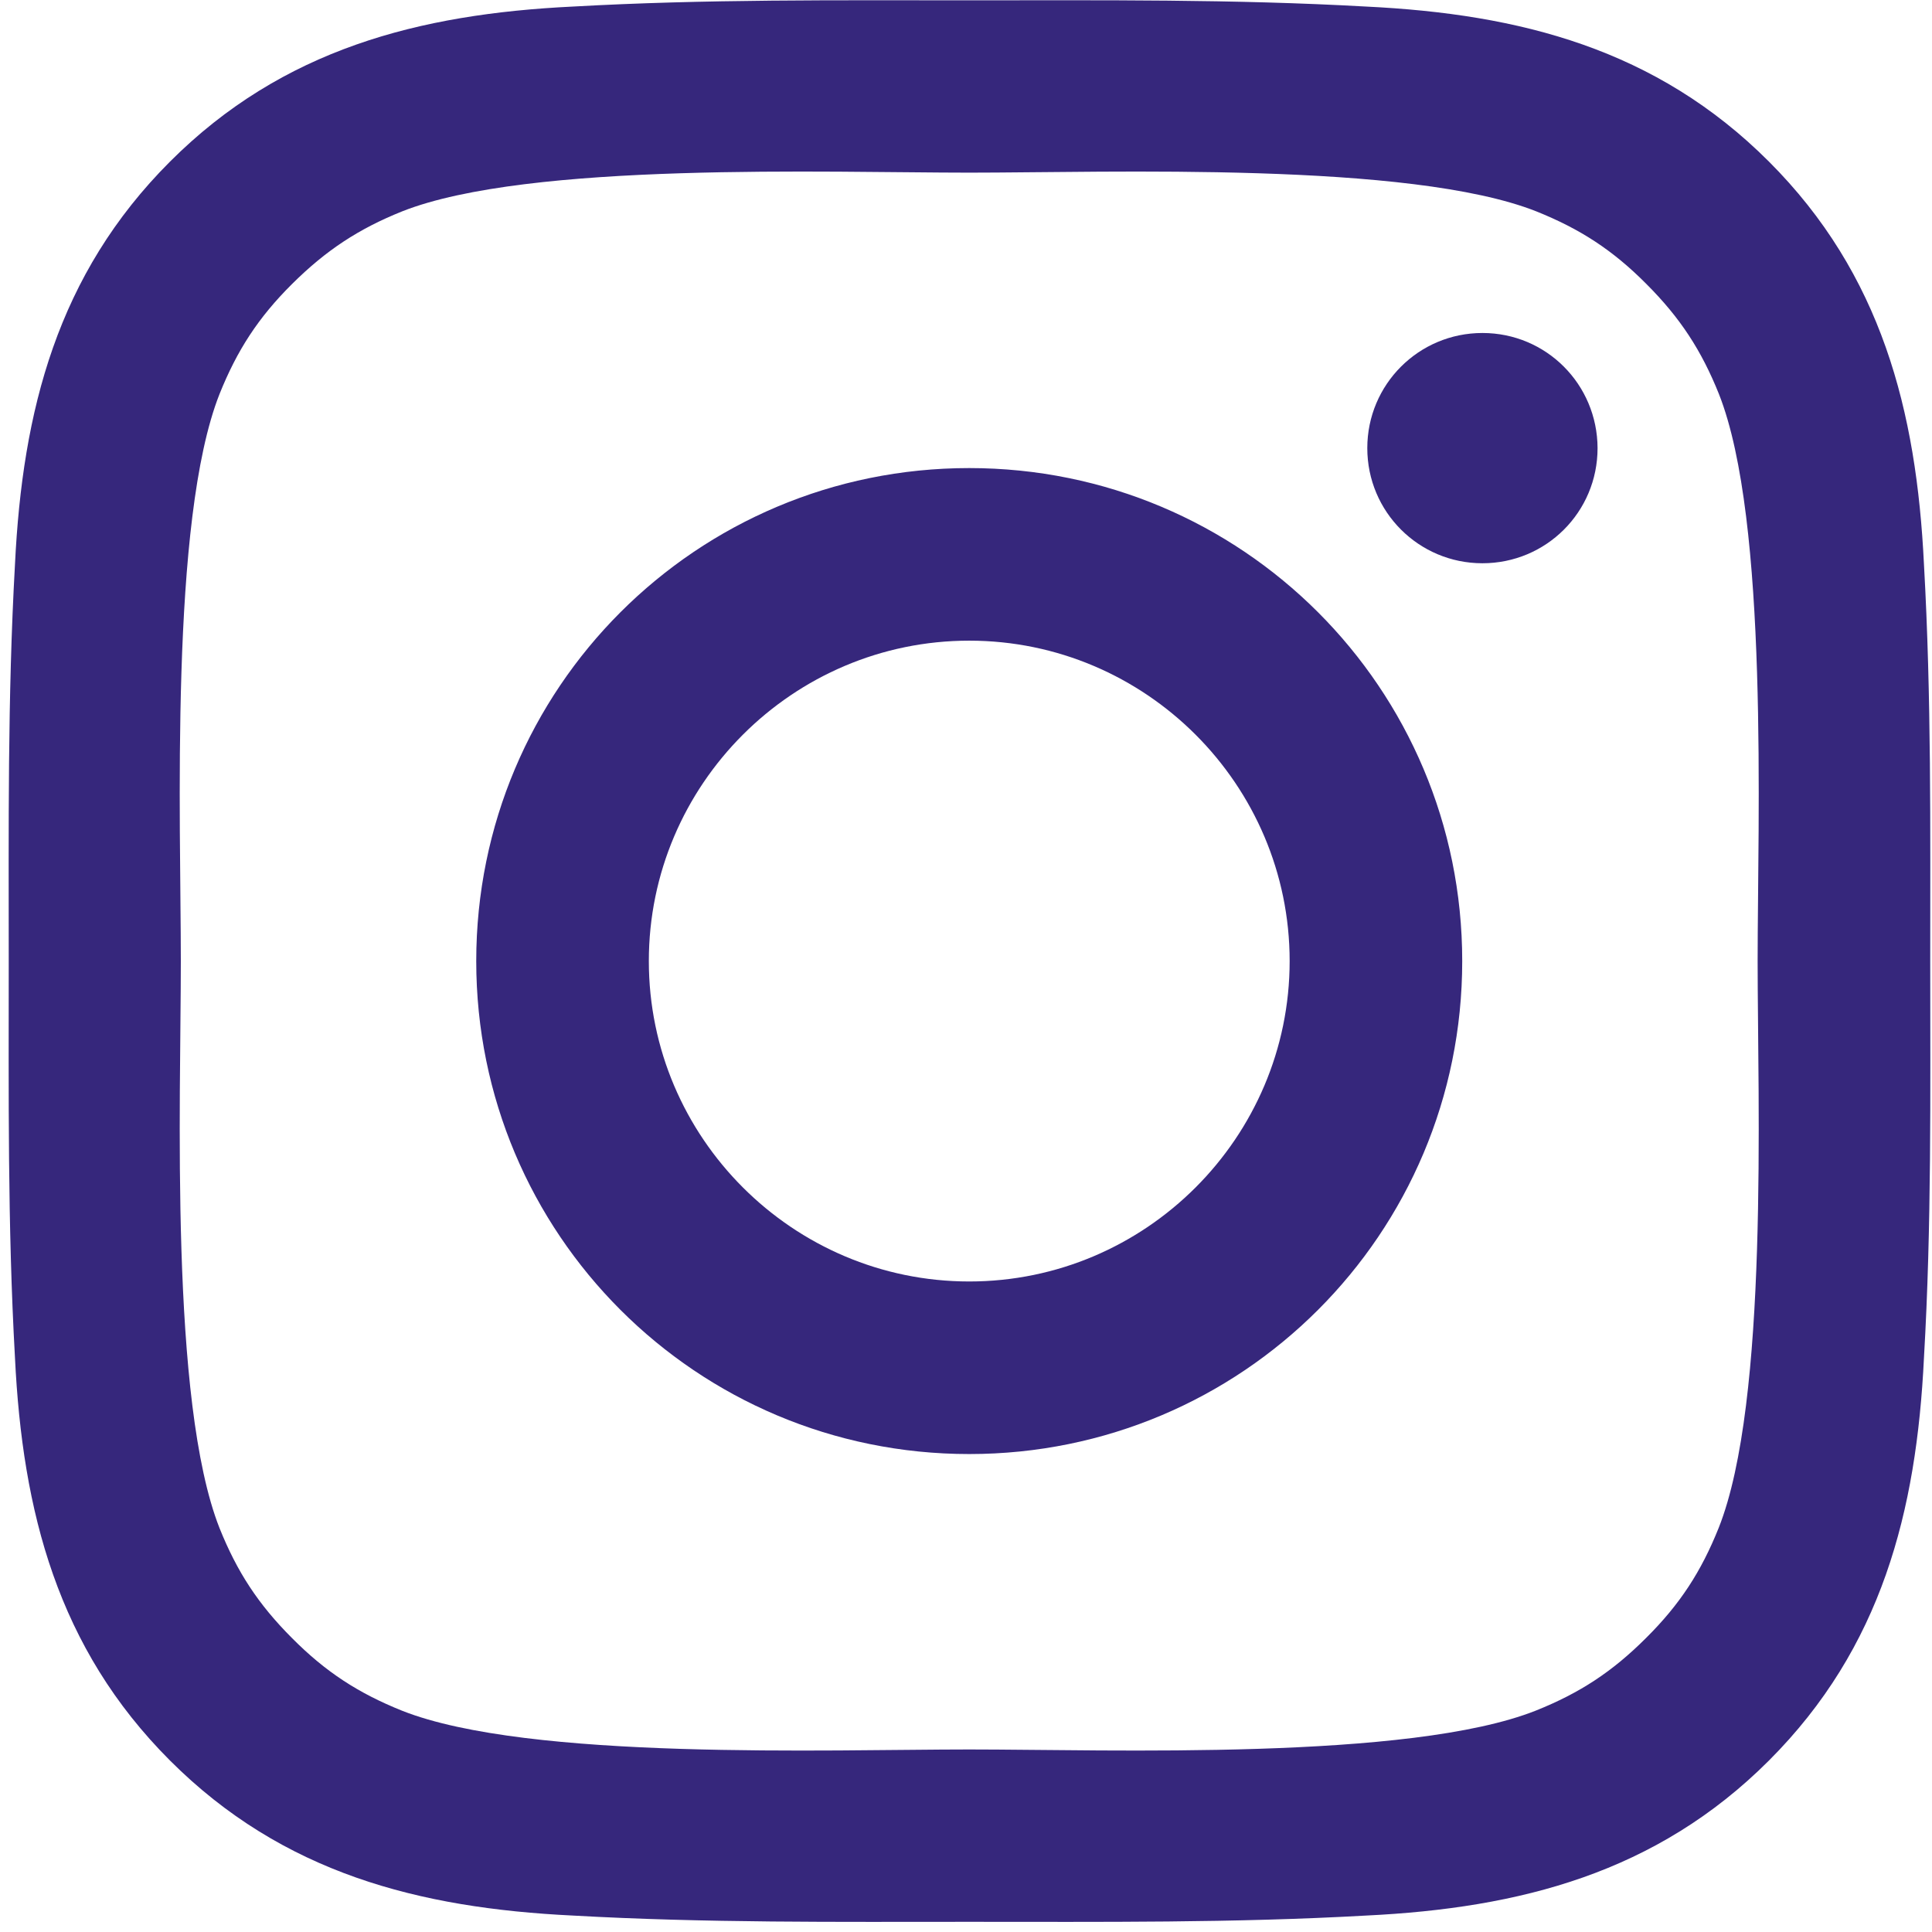
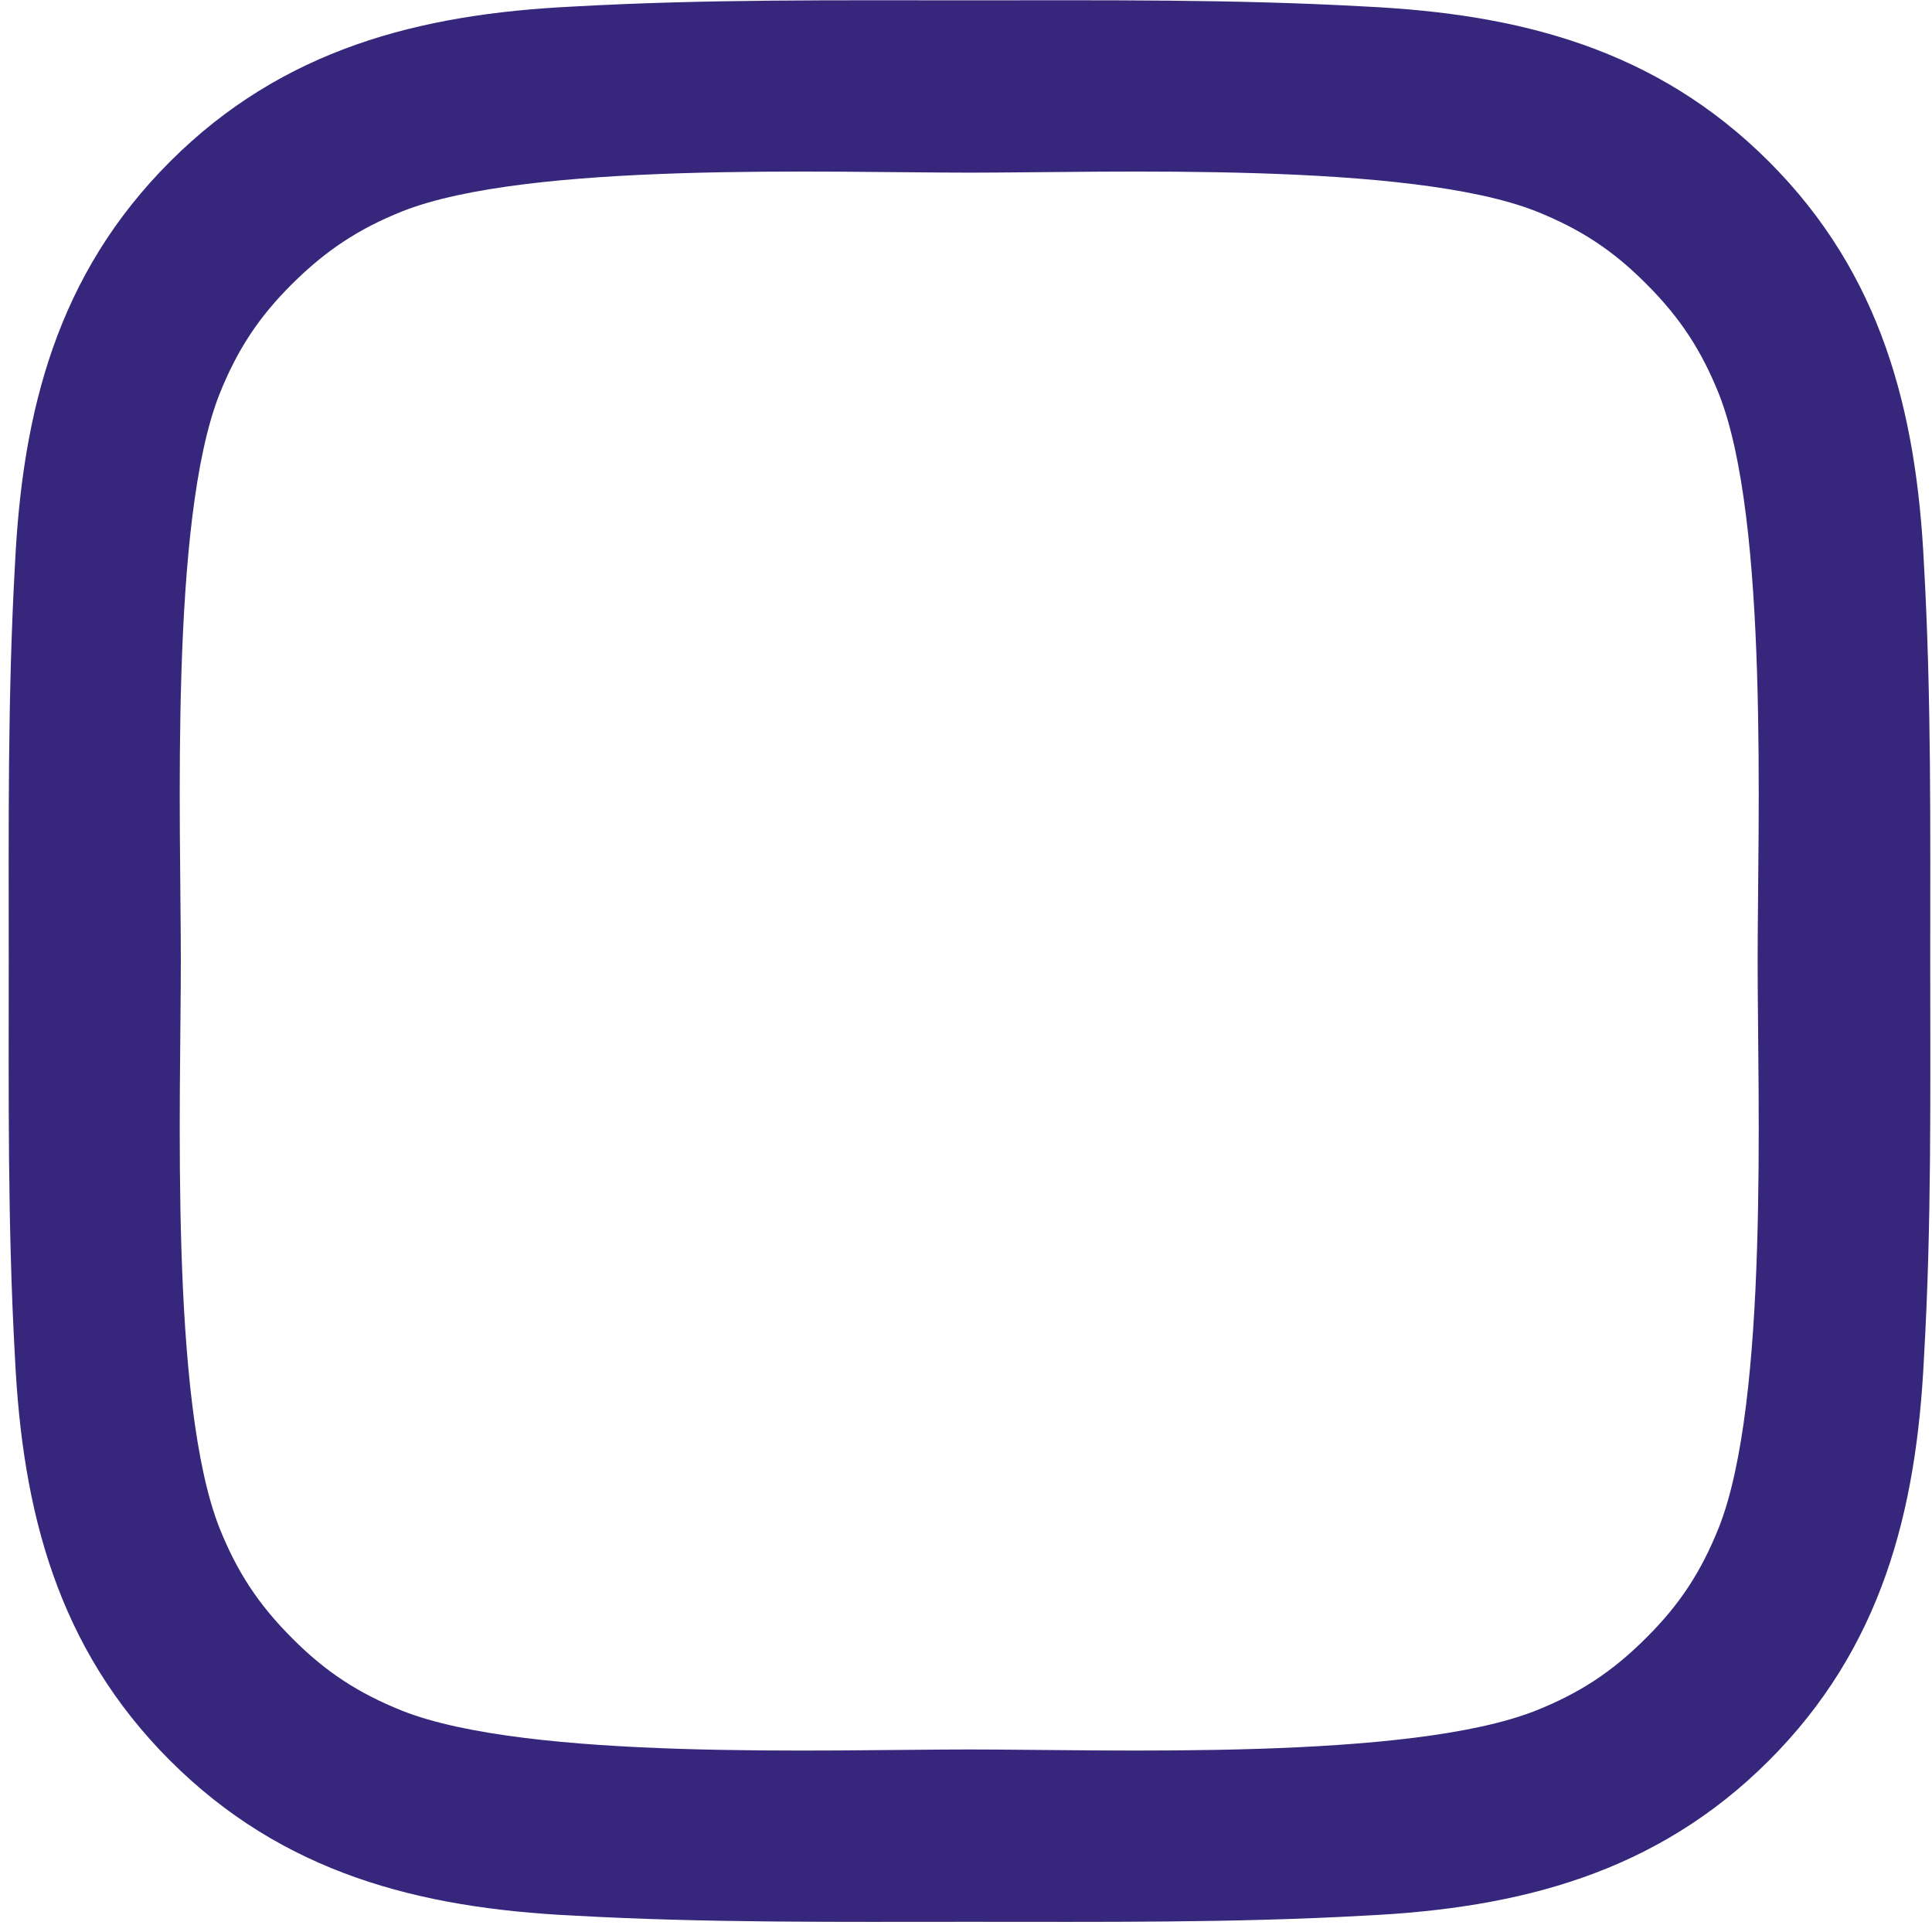
<svg xmlns="http://www.w3.org/2000/svg" width="500" zoomAndPan="magnify" viewBox="0 0 375 375" height="500" preserveAspectRatio="xMidYMid meet" version="1.0">
-   <path fill="#36277C" d="M 188.129 90.852 C 135.176 90.852 92.438 133.59 92.438 186.543 C 92.438 239.496 135.176 282.23 188.129 282.23 C 241.082 282.23 283.816 239.496 283.816 186.543 C 283.816 133.59 241.082 90.852 188.129 90.852 Z M 188.129 248.734 C 153.883 248.734 125.938 220.789 125.938 186.543 C 125.938 152.297 153.883 124.352 188.129 124.352 C 222.375 124.352 250.32 152.297 250.32 186.543 C 250.32 220.789 222.375 248.734 188.129 248.734 Z M 287.738 64.633 C 275.375 64.633 265.391 74.617 265.391 86.98 C 265.391 99.344 275.375 109.328 287.738 109.328 C 300.102 109.328 310.086 99.391 310.086 86.98 C 310.039 74.57 300.102 64.633 287.738 64.633 Z M 287.738 64.633 " fill-opacity="1" fill-rule="nonzero" />
  <path fill="#36277C" d="M 374.656 186.543 C 374.656 160.789 374.891 135.27 373.441 109.562 C 371.996 79.703 365.184 53.203 343.352 31.367 C 321.469 9.484 295.016 2.719 265.156 1.273 C 239.402 -0.172 213.883 0.062 188.176 0.062 C 162.422 0.062 136.902 -0.172 111.195 1.273 C 81.336 2.719 54.836 9.531 33 31.367 C 11.117 53.25 4.352 79.703 2.906 109.562 C 1.461 135.316 1.695 160.836 1.695 186.543 C 1.695 212.25 1.461 237.816 2.906 263.523 C 4.352 293.383 11.164 319.883 33 341.719 C 54.879 363.598 81.336 370.363 111.195 371.809 C 136.949 373.258 162.469 373.023 188.176 373.023 C 213.93 373.023 239.449 373.258 265.156 371.809 C 295.016 370.363 321.516 363.551 343.352 341.719 C 365.23 319.836 371.996 293.383 373.441 263.523 C 374.938 237.816 374.656 212.297 374.656 186.543 Z M 333.598 296.555 C 330.195 305.047 326.086 311.391 319.508 317.922 C 312.93 324.5 306.633 328.609 298.141 332.012 C 273.602 341.766 215.328 339.57 188.129 339.57 C 160.93 339.57 102.609 341.766 78.066 332.059 C 69.578 328.652 63.23 324.547 56.699 317.969 C 50.121 311.391 46.016 305.094 42.609 296.602 C 32.906 272.016 35.098 213.742 35.098 186.543 C 35.098 159.344 32.906 101.023 42.609 76.484 C 46.016 67.992 50.121 61.645 56.699 55.113 C 63.277 48.582 69.578 44.43 78.066 41.023 C 102.609 31.32 160.93 33.512 188.129 33.512 C 215.328 33.512 273.648 31.32 298.188 41.023 C 306.68 44.43 313.023 48.535 319.555 55.113 C 326.133 61.691 330.238 67.992 333.645 76.484 C 343.352 101.023 341.156 159.344 341.156 186.543 C 341.156 213.742 343.352 272.016 333.598 296.555 Z M 333.598 296.555 " fill-opacity="1" fill-rule="nonzero" />
</svg>